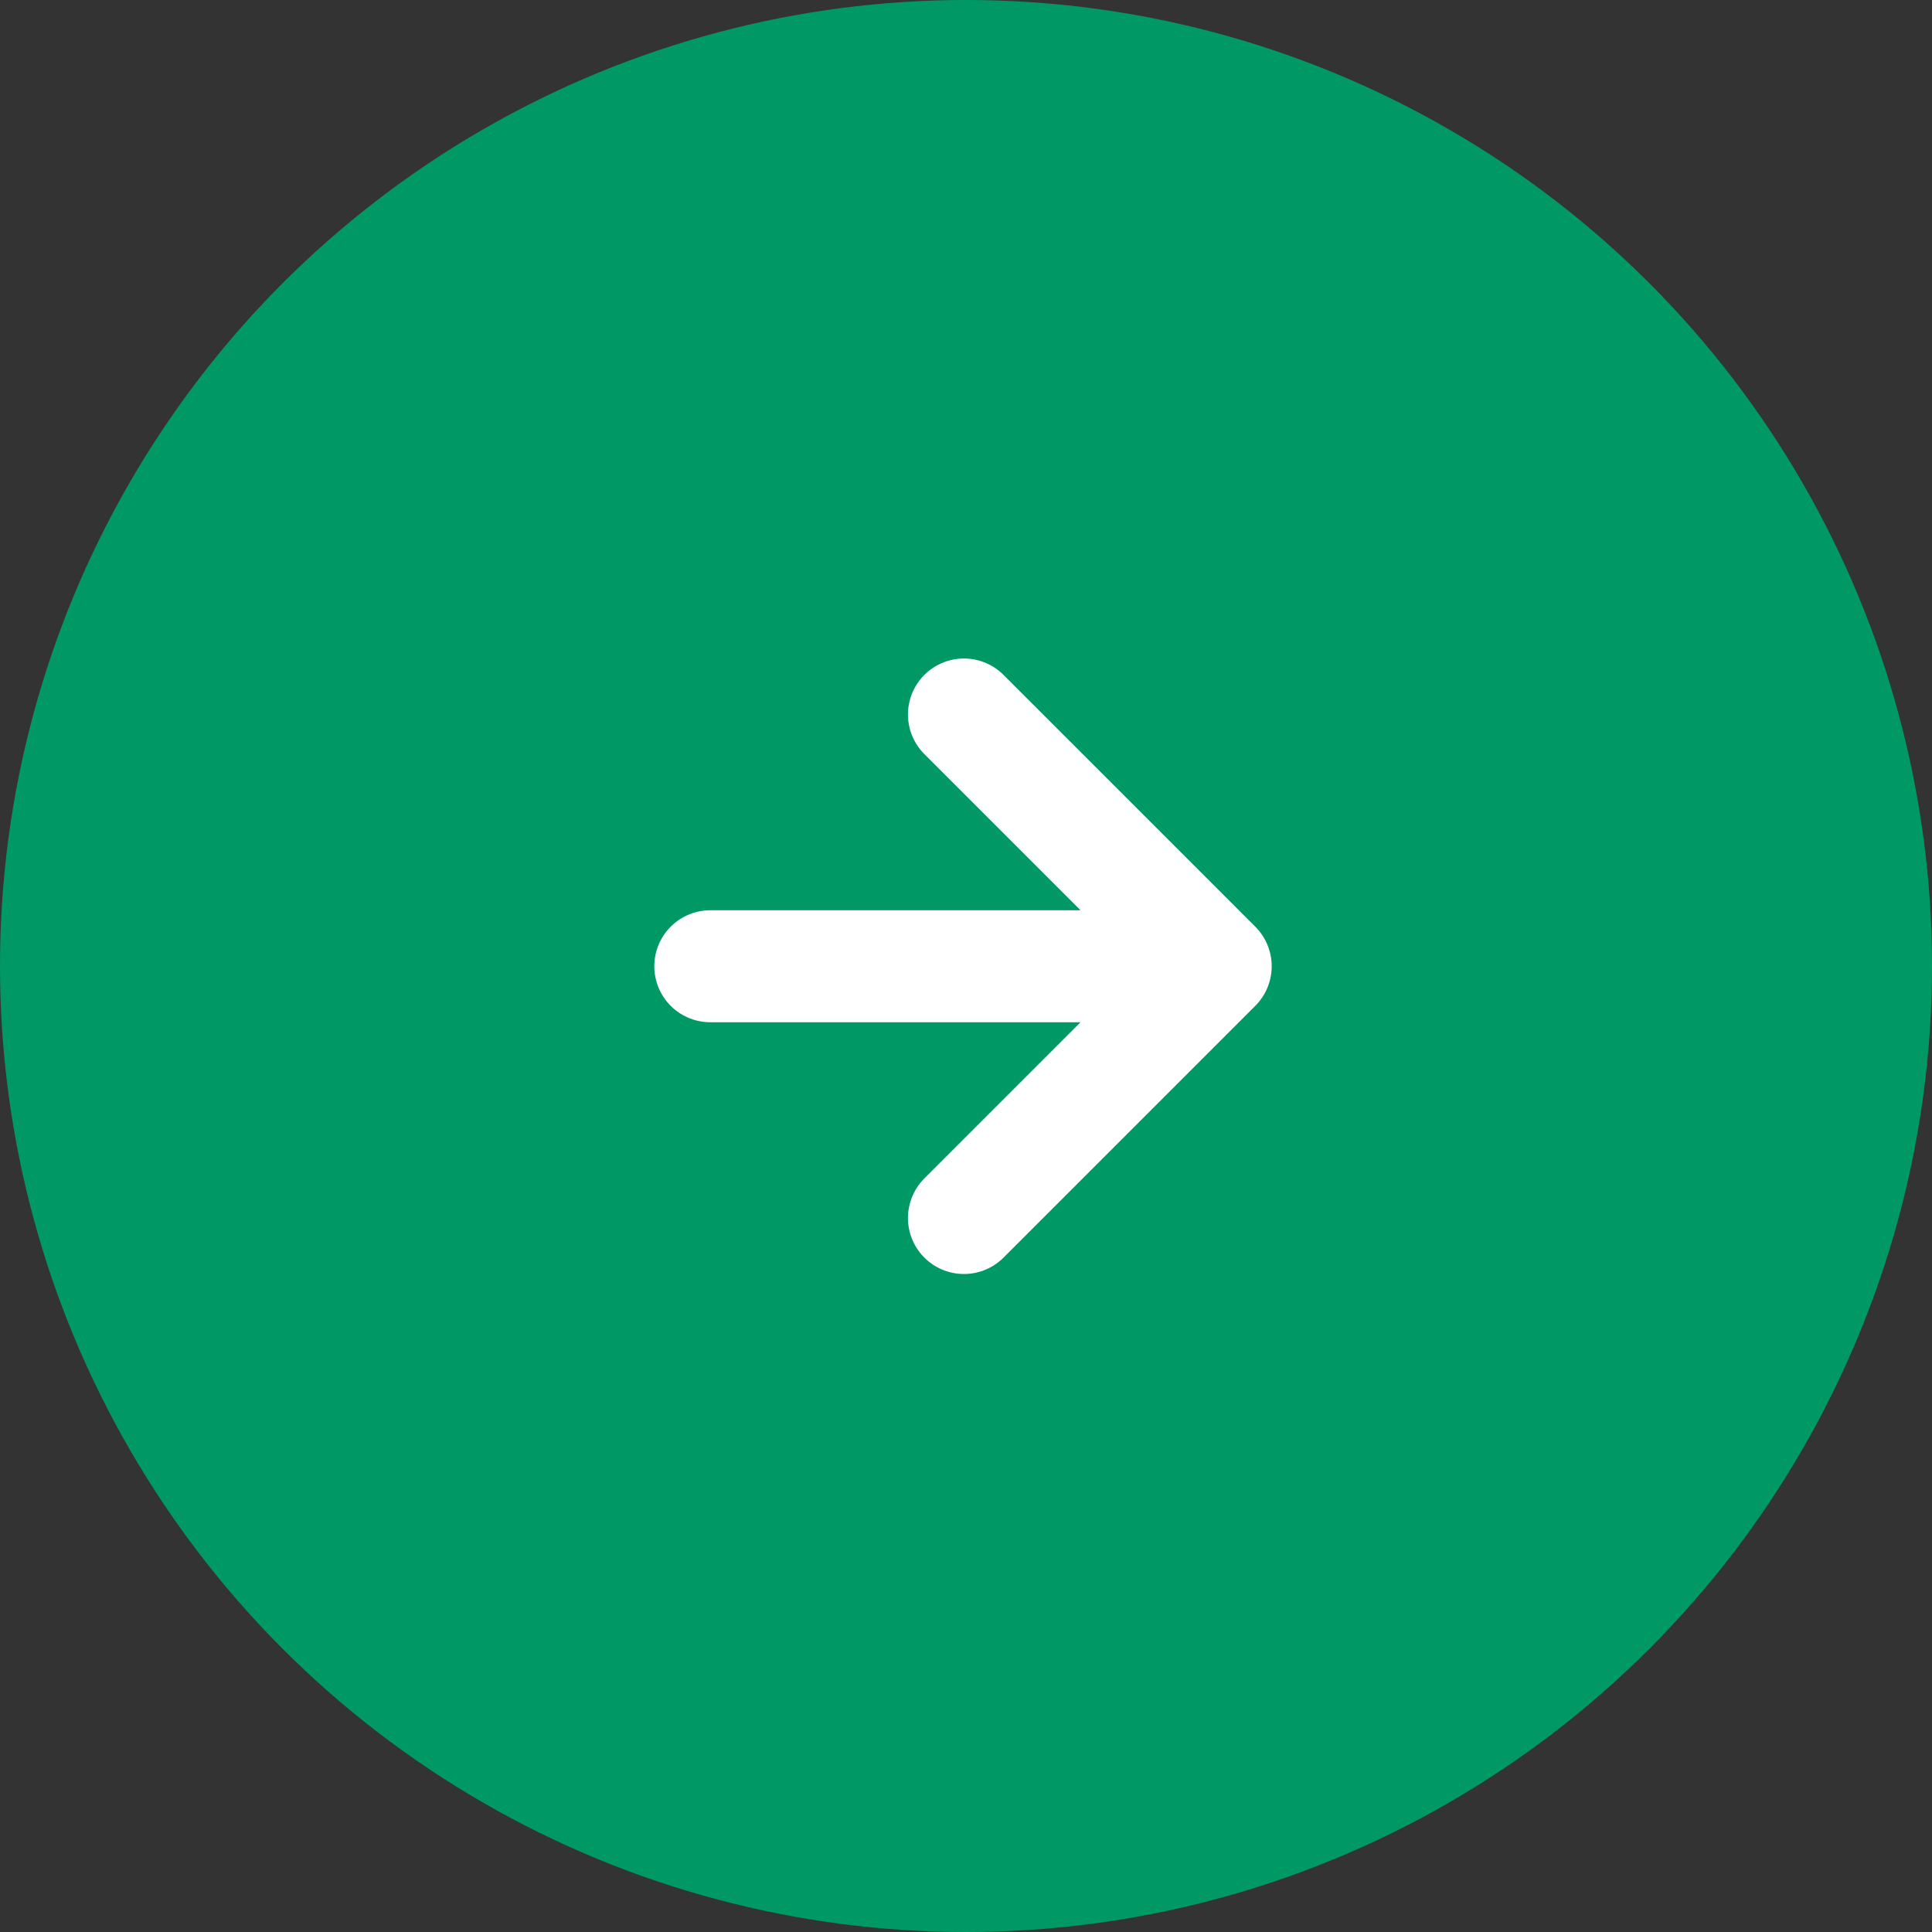
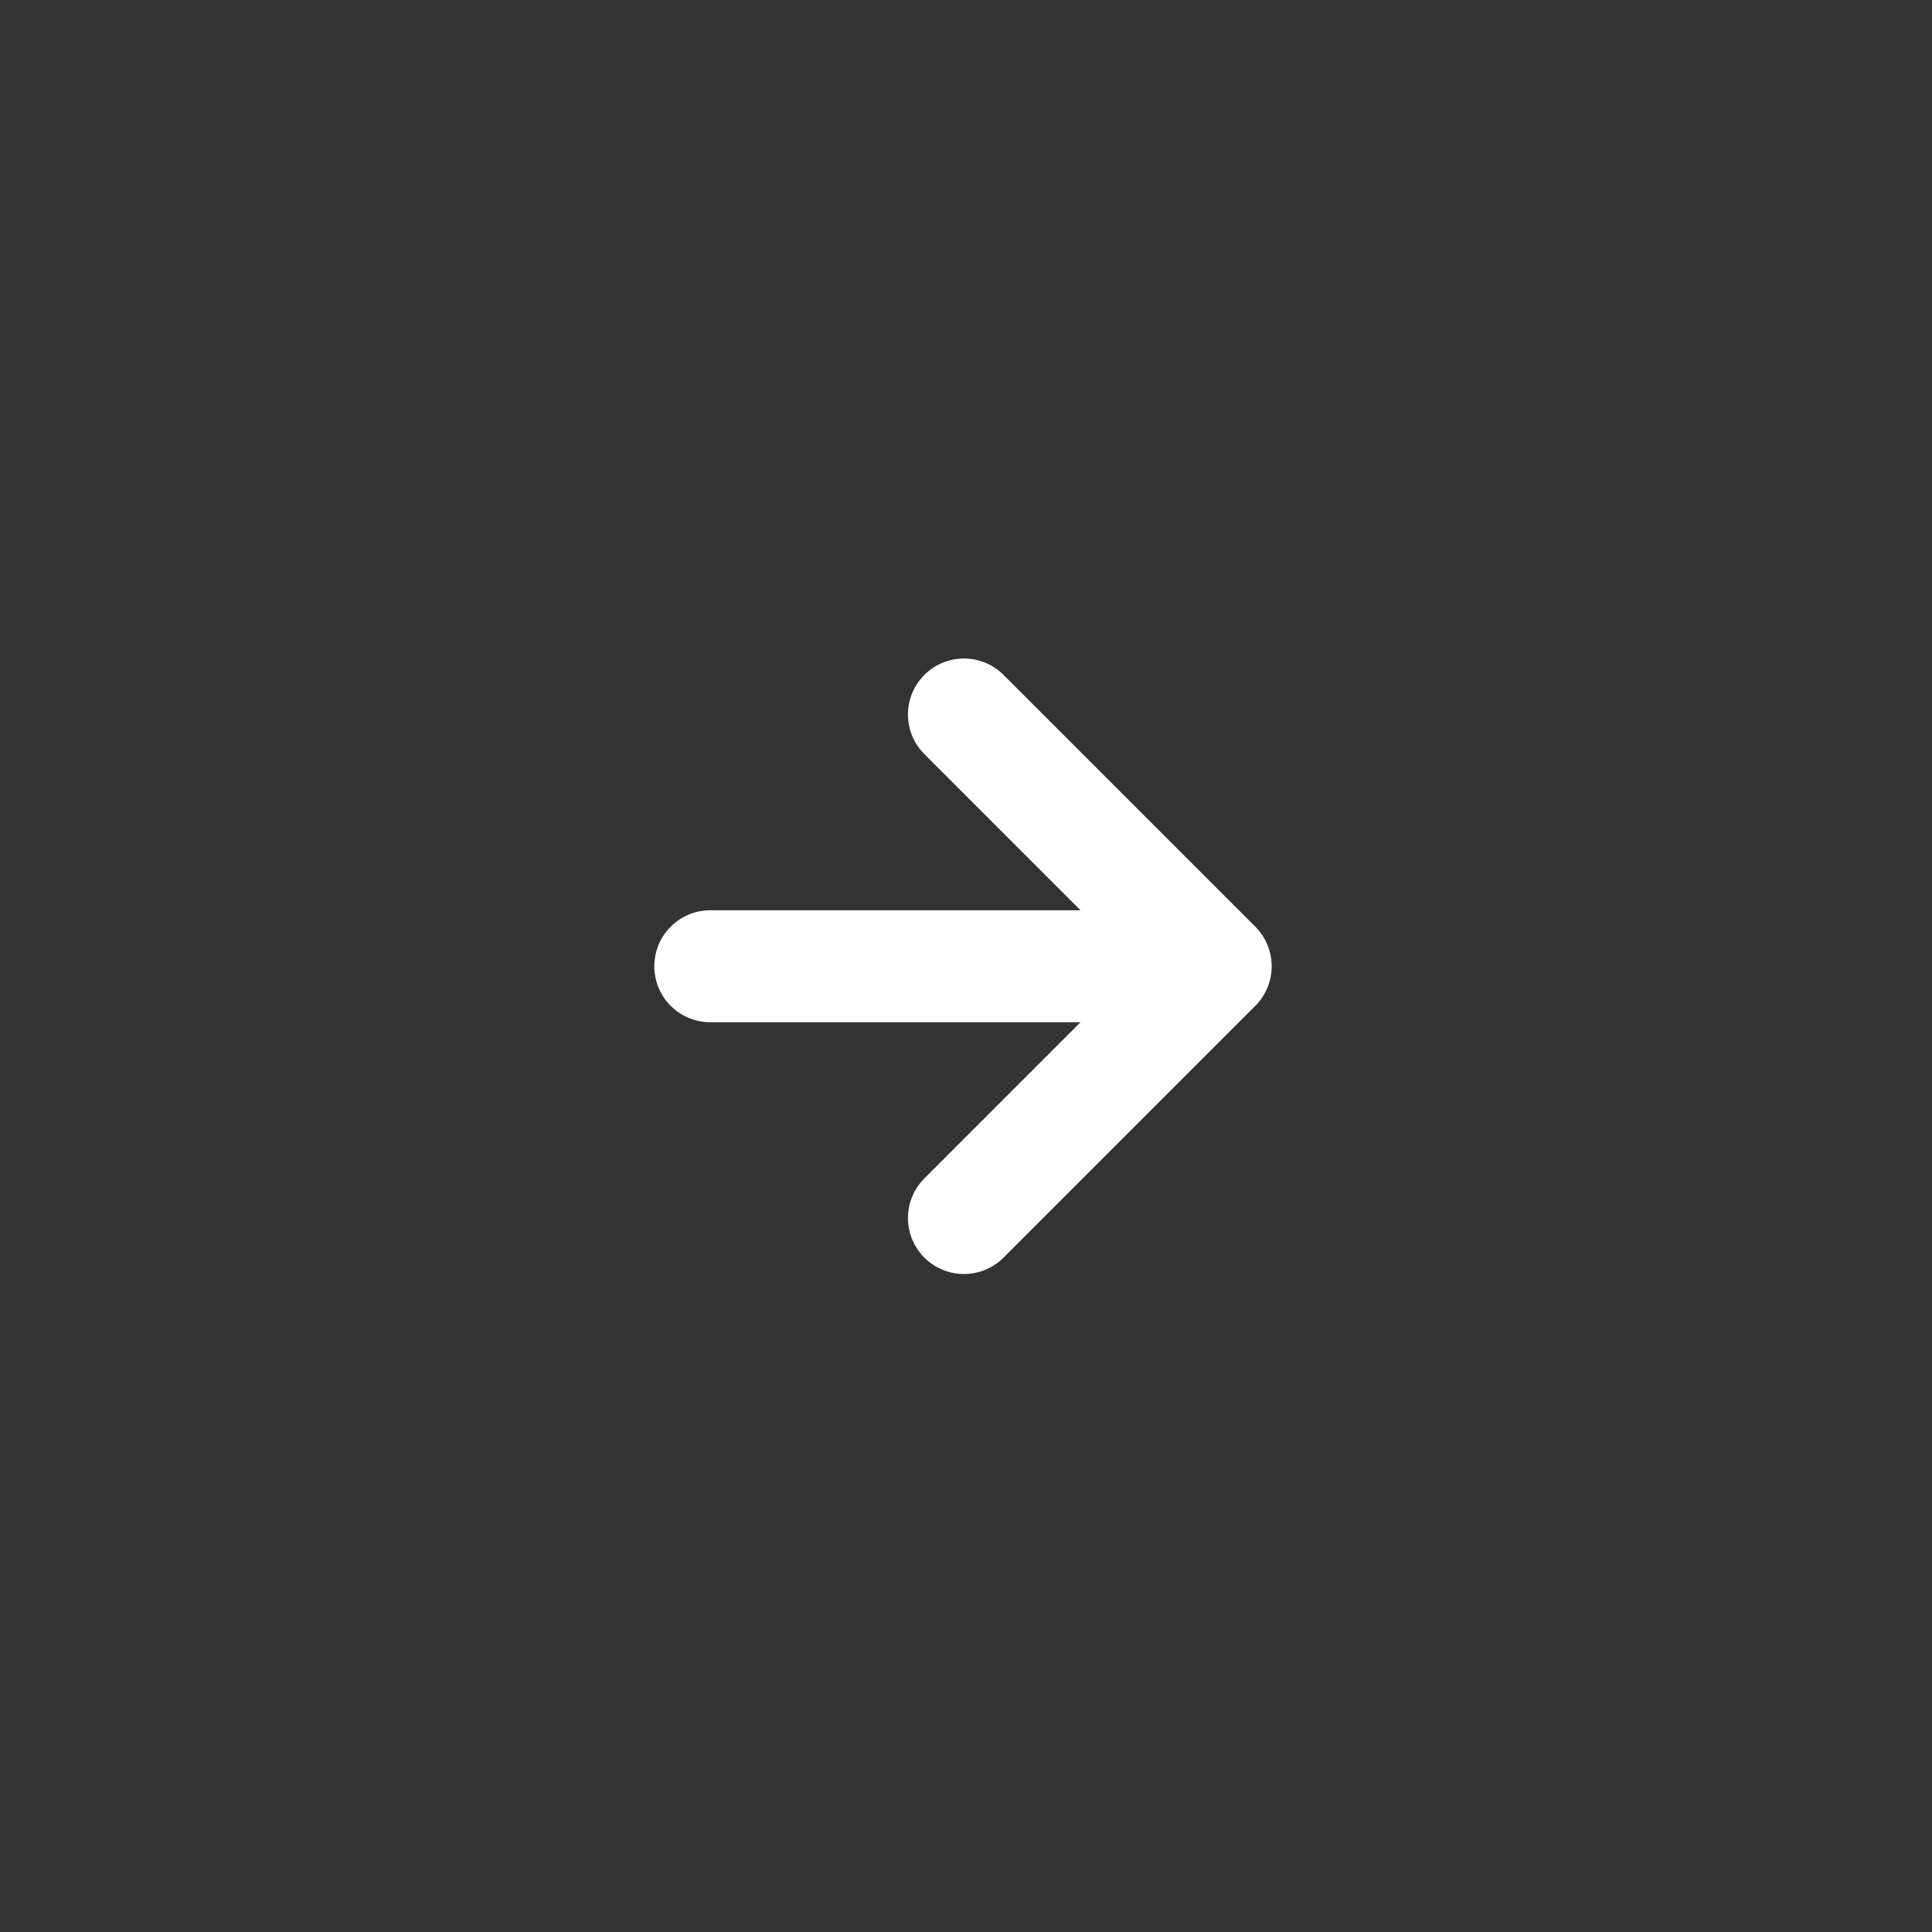
<svg xmlns="http://www.w3.org/2000/svg" width="45" height="45" viewBox="0 0 45 45" fill="none">
  <rect x="0" y="0" width="45" height="45" fill="#333333" stroke="none" />
-   <circle cx="22.5" cy="22.5" r="22.5" fill="#009966" />
  <path d="M22.452 28.37L28.316 22.506M28.316 22.506L22.452 16.642M28.316 22.506H16.544" stroke="white" stroke-width="2.608" stroke-linecap="round" stroke-linejoin="round" />
</svg>